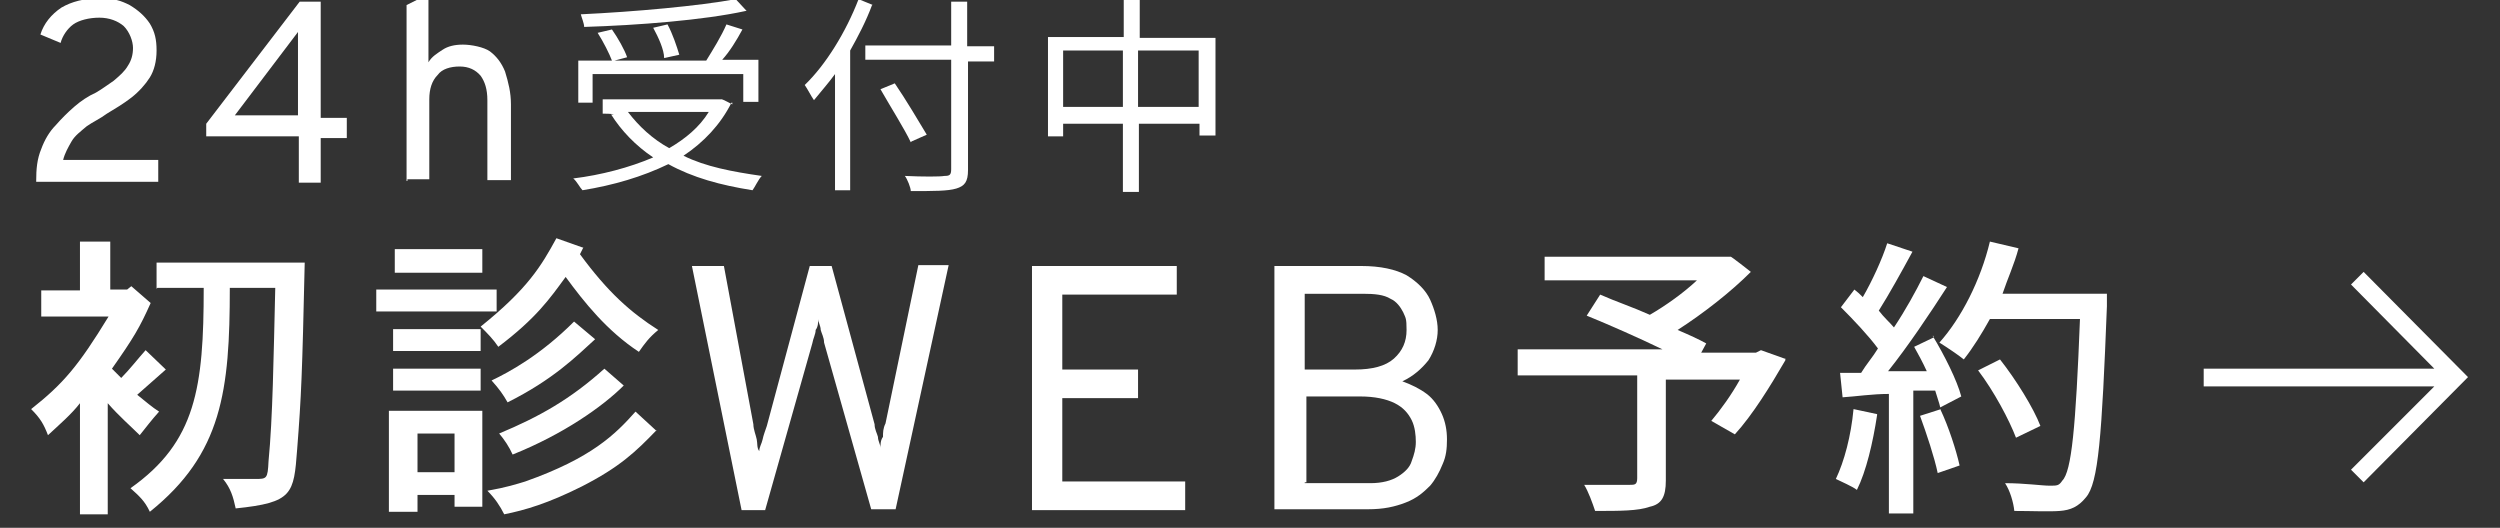
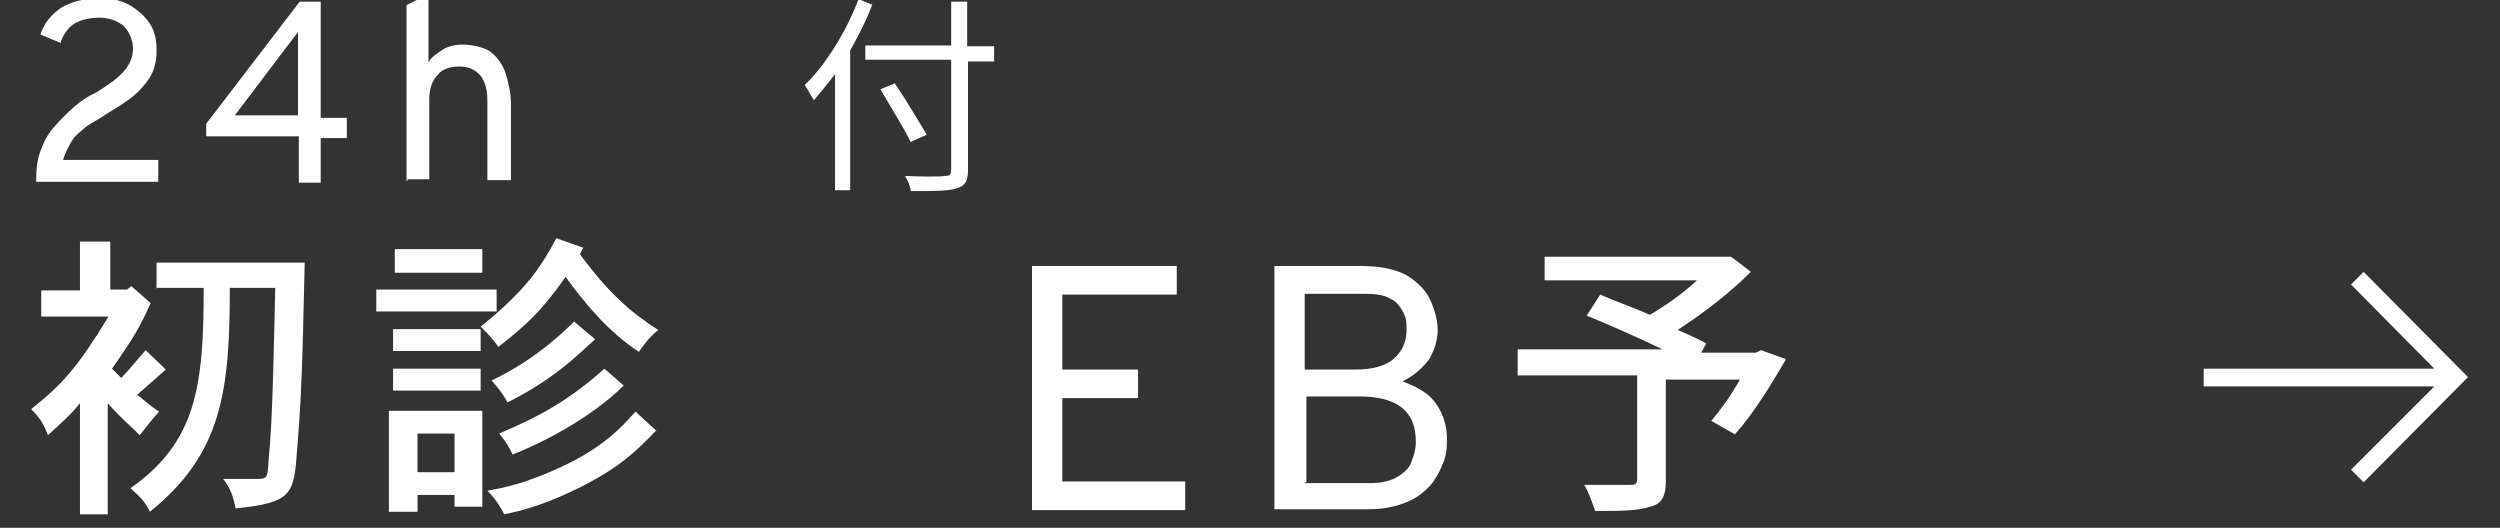
<svg xmlns="http://www.w3.org/2000/svg" id="_レイヤー_1" version="1.1" viewBox="0 0 297 62.7">
  <rect x="0" y="0" width="297" height="62.7" fill="#333333" stroke="none" />
  <defs>
    <style>
      .st0 {
        fill: #fff;
      }
    </style>
  </defs>
  <g>
    <path class="st0" d="M4.3,21.5c0-1.4.1-2.6.6-3.8.4-1.1,1-2.1,1.7-2.8.7-.8,1.4-1.5,2.2-2.2s1.7-1.3,2.6-1.7c.7-.4,1.5-1,2.1-1.4.7-.6,1.3-1.1,1.7-1.8.4-.6.6-1.3.6-2.1s-.4-1.9-1.1-2.6c-.7-.6-1.7-1-2.9-1s-2.4.3-3.1.8-1.3,1.4-1.5,2.2l-2.4-1c.4-1.3,1.3-2.4,2.5-3.2C8.5.2,10-.2,11.8-.2s2.6.3,3.6.8c1,.6,1.8,1.3,2.4,2.2.6,1,.8,1.9.8,3.2s-.3,2.4-.8,3.2-1.3,1.7-2.2,2.4-1.9,1.3-2.9,1.9c-.8.6-1.7,1-2.4,1.5-.7.6-1.4,1.1-1.8,1.8s-.8,1.4-1,2.2h11.3v2.6H4.3v-.3.2Z" />
    <path class="st0" d="M35.5,21.5v-5.3h-11v-1.5L35.6.2h2.5v13.8h3.1v2.4h-3.1v5.3h-2.6v-.2ZM27.9,13.7h7.5V3.8l-7.5,9.9Z" />
    <path class="st0" d="M48.3,21.5V.6l2.6-1.3V7.4c.4-.7,1.1-1.1,1.7-1.5s1.4-.6,2.4-.6,2.5.3,3.2.8c.8.6,1.4,1.4,1.8,2.4.4,1.3.7,2.5.7,3.9v9h-2.8v-9.5c0-1.3-.3-2.2-.8-2.9-.6-.7-1.4-1.1-2.5-1.1s-2.1.3-2.6,1c-.7.7-1,1.7-1,2.9v9.5h-2.6v.2Z" />
-     <path class="st0" d="M86.9,12.2c-1.3,2.6-3.3,4.7-5.7,6.3,2.6,1.3,5.8,1.9,9.3,2.4-.4.4-.8,1.3-1.1,1.7-3.8-.6-7.1-1.5-10-3.1-3.1,1.5-6.5,2.5-10.2,3.1-.3-.3-.7-1.1-1.1-1.4,3.3-.4,6.7-1.3,9.5-2.5-2.1-1.4-3.8-3.2-5-5.1h.3c0-.1-1.3-.1-1.3-.1v-1.7h14.1c0-.1,1.3.6,1.3.6v-.2ZM70.4,12.2h-1.7v-5h4c-.3-.8-1-2.2-1.7-3.3l1.7-.4c.7,1,1.5,2.4,1.8,3.3l-1.5.4h10.9c.8-1.3,1.8-2.9,2.4-4.3l1.9.6c-.7,1.3-1.5,2.6-2.4,3.6h4.3v5h-1.8v-3.3h-17.9v3.5h0ZM88.6,1.3c-5,1.1-12.8,1.7-19.2,1.9,0-.4-.3-1.1-.4-1.5,6.4-.3,14.1-1,18.4-1.8l1.3,1.4h-.1ZM74.6,13.3c1.3,1.7,2.9,3.2,4.9,4.3,1.9-1.1,3.6-2.5,4.7-4.3h-9.6ZM78.9,6.9c0-1-.7-2.5-1.3-3.6l1.7-.4c.6,1.1,1.1,2.6,1.4,3.6,0,0-1.8.4-1.8.4Z" />
    <path class="st0" d="M103.6.6c-.7,1.9-1.7,3.8-2.6,5.4v16.6h-1.8v-13.8c-.8,1.1-1.7,2.1-2.5,3.1-.3-.4-.8-1.4-1.1-1.8,2.5-2.4,4.9-6.3,6.4-10.2l1.7.7h0ZM118.2,7.3h-3.2v12.9c0,1.4-.4,1.9-1.4,2.2-1,.3-2.6.3-5.4.3,0-.4-.4-1.4-.7-1.8,2.1.1,4.2.1,4.7,0,.6,0,.8-.1.8-.8V7.1h-10.2v-1.7h10.2V.2h1.9v5.3h3.2v1.8h0ZM108.2,16.9c-.7-1.5-2.4-4.2-3.6-6.3l1.7-.7c1.3,1.9,2.9,4.6,3.8,6.1l-1.8.8h0Z" />
-     <path class="st0" d="M144.4,4.4v11.7h-1.9v-1.4h-7.2v8.1h-1.9v-8.1h-7.1v1.5h-1.8V4.4h9V0h1.9v4.5h9ZM133.4,12.7v-6.7h-7.1v6.7h7.1ZM142.4,12.7v-6.7h-7.2v6.7h7.2Z" />
  </g>
  <g>
    <g>
-       <path class="st0" d="M88.1,60.6l-5.9-29h3.8l3.5,18.8c0,.6.3,1.3.4,1.8s0,1,.3,1.4c0-.5.3-.9.4-1.4s.3-1,.5-1.6l5.1-19h2.6l5.1,18.8c0,.6.3,1.1.4,1.5,0,.5.3.9.3,1.3,0-.4,0-.9.3-1.3,0-.5,0-1,.3-1.6l3.9-18.8h3.6l-6.3,29h-2.9l-5.6-19.8c0-.6-.3-1.1-.4-1.5,0-.5-.3-.9-.3-1.3,0,.4,0,.9-.3,1.3,0,.5-.3,1-.4,1.6l-5.6,19.8h-2.8Z" />
      <path class="st0" d="M122.6,60.6v-29h17.2v3.4h-13.6v8.9h9v3.4h-9v9.9h14.6v3.4s-18.2,0-18.2,0Z" />
      <path class="st0" d="M151.4,60.6v-29h10.3c2.3,0,4.1.4,5.4,1.1,1.3.8,2.3,1.8,2.8,2.9.5,1.1.9,2.4.9,3.6s-.4,2.5-1.1,3.6c-.8,1-1.8,1.9-3.1,2.5,1.1.4,2.1.9,2.9,1.5s1.4,1.5,1.8,2.4c.4.9.6,1.9.6,3s-.1,2-.5,2.9c-.4,1-.9,1.9-1.5,2.6-.8.8-1.6,1.5-2.9,2s-2.6.8-4.5.8h-11.1ZM155,43.9h6c2,0,3.6-.4,4.6-1.3s1.5-2,1.5-3.4-.1-1.4-.4-2.1c-.3-.6-.8-1.3-1.5-1.6-.8-.5-1.9-.6-3.3-.6h-6.9v9h-.1,0ZM155,57.4h7.8c1.4,0,2.5-.3,3.3-.8s1.4-1.1,1.6-1.8c.3-.8.5-1.5.5-2.3s-.1-1.8-.5-2.6-1-1.5-2-2-2.4-.8-4.1-.8h-6.4v10.2h-.2Z" />
      <path class="st0" d="M212.1,42.8c-1.8,3.1-3.9,6.5-6,8.8l-2.8-1.6c1.1-1.3,2.4-3.1,3.4-4.9h-8.8v12c0,1.9-.5,2.8-1.9,3.1-1.4.5-3.5.5-6.5.5-.3-.9-.8-2.3-1.3-3.1,2.3,0,4.8,0,5.4,0s.9,0,.9-.8v-12.2h-14.2v-3.1h17.2c-2.9-1.4-6.3-2.9-9-4l1.6-2.5c1.8.8,3.9,1.5,5.9,2.4,1.9-1.1,4-2.6,5.6-4.1h-18.1v-2.8h22.1c0-.1,2.4,1.8,2.4,1.8-2.4,2.4-5.6,4.9-8.7,6.9,1.4.6,2.5,1.1,3.4,1.6l-.6,1.1h6.5l.6-.3,2.8,1h.1Z" />
-       <path class="st0" d="M223,49.3c-.5,3.3-1.3,6.7-2.4,8.9-.5-.4-1.9-1-2.5-1.3,1-2.1,1.8-5.1,2.1-8.3l2.8.6h0ZM229.6,39.9c1.4,2.3,2.9,5.3,3.4,7.2l-2.5,1.3c-.1-.5-.4-1.3-.6-2h-2.6v14.6h-2.9v-14.2c-2,0-3.9.3-5.5.4l-.3-2.9h2.5c.6-1,1.4-1.9,2-2.9-1.1-1.5-2.9-3.4-4.4-4.9l1.6-2.1c.4.3.6.5,1,.9,1.1-1.9,2.3-4.5,2.9-6.4l3,1c-1.3,2.4-2.8,5.1-4,7,.6.8,1.3,1.4,1.8,2,1.4-2.1,2.6-4.3,3.5-6.1l2.8,1.3c-2,3.1-4.6,7-7,10h4.6c-.5-1.1-1-2-1.5-2.9l2.3-1.1v-.2ZM230.5,48.6c1,2.1,1.9,4.9,2.3,6.7l-2.6.9c-.4-1.9-1.3-4.6-2.1-6.8l2.5-.8h0ZM250.3,36.4c-.6,15.4-1,21-2.5,22.7-.9,1.1-1.8,1.5-3.1,1.6s-3.4,0-5.4,0c-.1-1-.5-2.4-1.1-3.3,2.3,0,4.4.3,5.3.3s1.1,0,1.5-.6c1.1-1.1,1.6-6.3,2.1-19.2h-10.7c-1,1.8-2,3.4-3.1,4.8-.6-.5-2.1-1.5-2.9-2,2.6-2.9,4.9-7.4,6-12l3.4.8c-.5,1.9-1.3,3.6-1.9,5.4h12.4v1.6h0ZM239.5,52c-.8-2.1-2.6-5.5-4.5-8l2.6-1.3c1.9,2.4,4,5.8,4.8,7.9l-2.9,1.4h0Z" />
    </g>
    <path class="st0" d="M293.2,44.8l-12.4,12.5-1.5-1.5,9.9-9.9h-27.4v-2.1h27.4l-9.9-10,1.5-1.5s12.4,12.5,12.4,12.5Z" />
    <g>
      <path class="st0" d="M13.1,28.6v5.8h2l.5-.4,2.3,2c-1.3,2.9-2,4.1-4.6,7.8l1.1,1.1c1-1,2-2.3,2.9-3.3l2.4,2.3-3.4,3c1,.8,1.8,1.5,2.6,2-.9,1-1.5,1.8-2.3,2.8-1-1-2.5-2.3-3.8-3.8v13.2h-3.3v-13.2c-1,1.3-2.4,2.5-3.8,3.8-.5-1.3-.9-2-2-3.1,3.8-3,5.6-5.1,9.2-11h-8v-3.1h4.6v-5.8h3.6ZM18.6,34.3v-3.1h17.6c-.3,13.3-.4,15.8-.9,22.2-.4,5.3-.5,6.3-7.3,7-.3-1.4-.6-2.4-1.5-3.5h3.8c1.4,0,1.5,0,1.6-2.1.5-5.1.6-12.3.8-20.6h-5.4c0,12.2-.9,19.7-9.5,26.6-.6-1.3-1.3-1.9-2.3-2.8,7.8-5.5,8.7-12,8.7-23.8h-5.5c0,0,0,0,0,0Z" />
      <path class="st0" d="M59,34.4v2.6h-14.3v-2.6h14.3ZM57.3,48.8v11.4h-3.3v-1.4h-4.4v2h-3.4v-12h11.1ZM57.1,43.8v2.6h-10.4v-2.6s10.4,0,10.4,0ZM57.1,39.1v2.6h-10.4v-2.6s10.4,0,10.4,0ZM57.3,29.6v2.8h-10.4v-2.8s10.4,0,10.4,0ZM49.6,51.6v4.5h4.4v-4.6h-4.4ZM69.3,29.4l-.4.8c3.3,4.5,6,6.9,9.3,9-1.1.9-1.6,1.6-2.3,2.6-3.8-2.5-6.5-5.9-8.7-8.9-1.9,2.6-3.5,4.9-8,8.3-.6-.9-1.3-1.6-2.1-2.4,5.6-4.5,7.2-7.2,9-10.5l3.1,1.1h0ZM78,51.1c-2.5,2.6-4.4,4.4-8.9,6.7-4,2-6.7,2.8-9.2,3.3-.5-1-1.1-1.9-2-2.8,2.3-.4,3.5-.8,4.5-1.1,7.9-2.8,10.7-5.6,13.1-8.3l2.5,2.3h0ZM70.7,40.3c-2.3,2.1-5,4.8-10.4,7.5-.5-.9-1-1.6-1.9-2.6,2.1-1,5.8-3,9.8-7l2.5,2.1ZM74.1,45.8c-2.5,2.5-7.2,5.8-13.2,8.2-.4-.9-1-1.8-1.6-2.5,4.8-2,8.5-4.1,12.5-7.7l2.3,2Z" />
    </g>
  </g>
</svg>